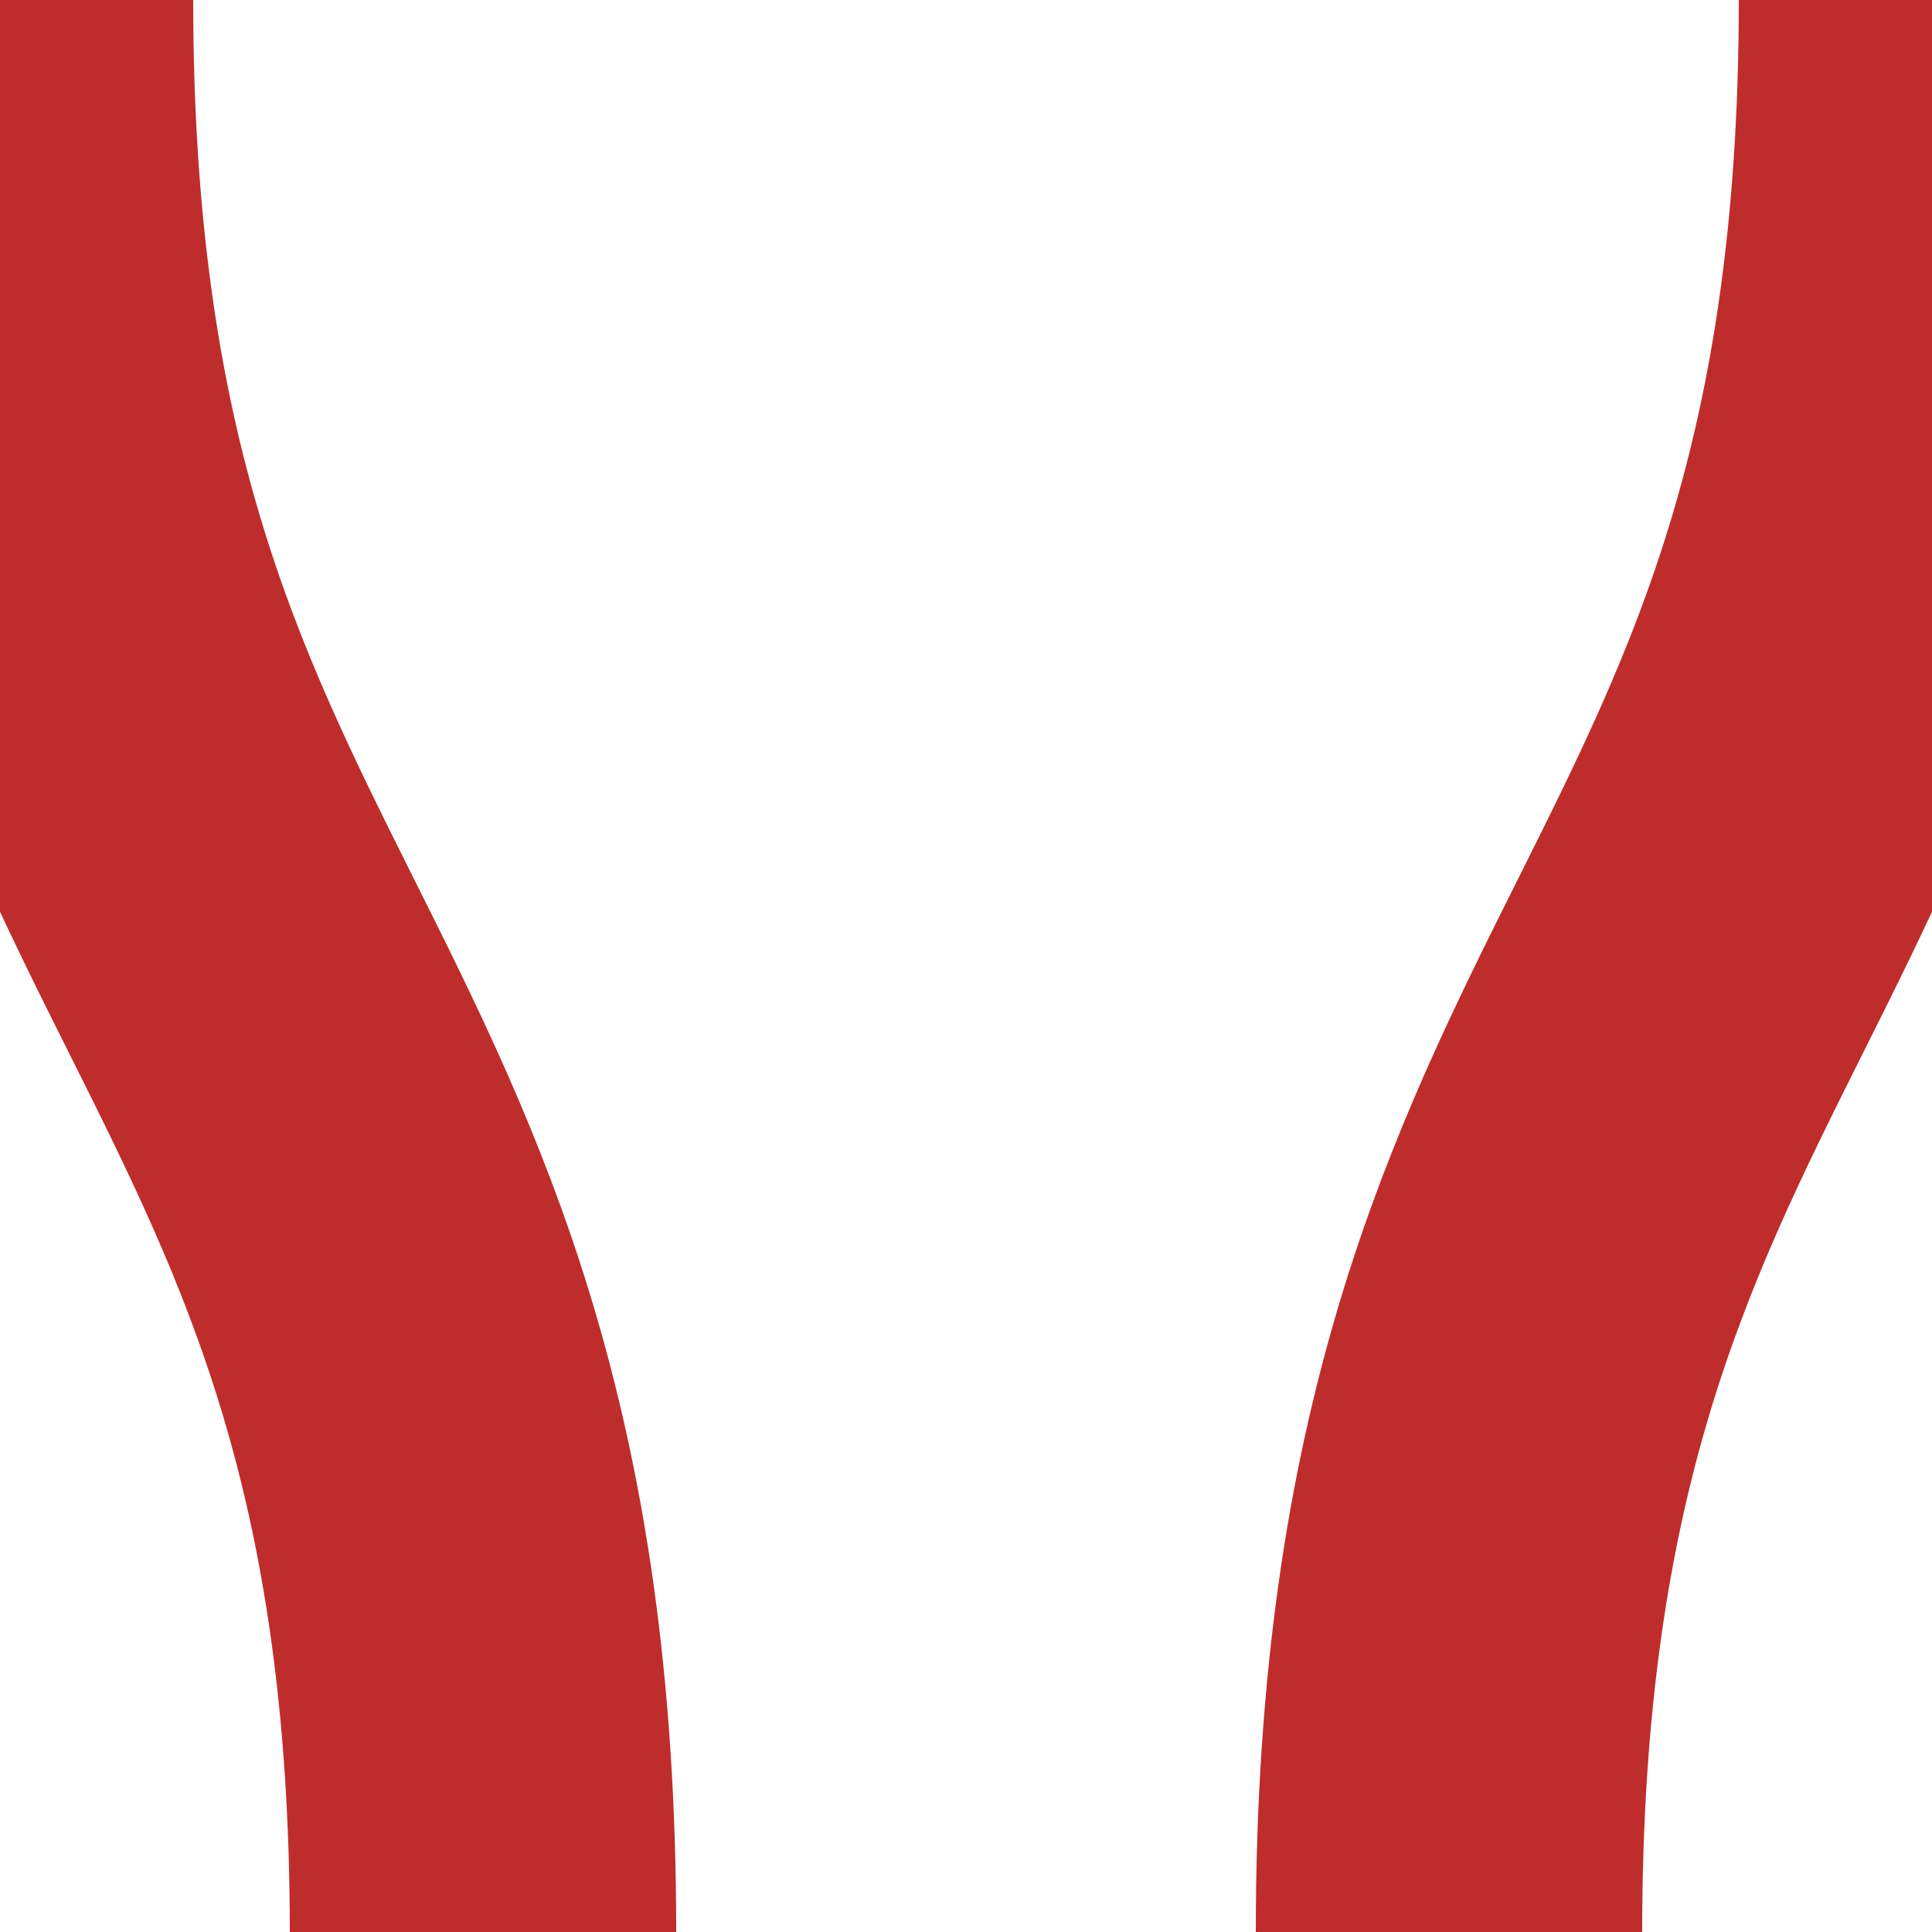
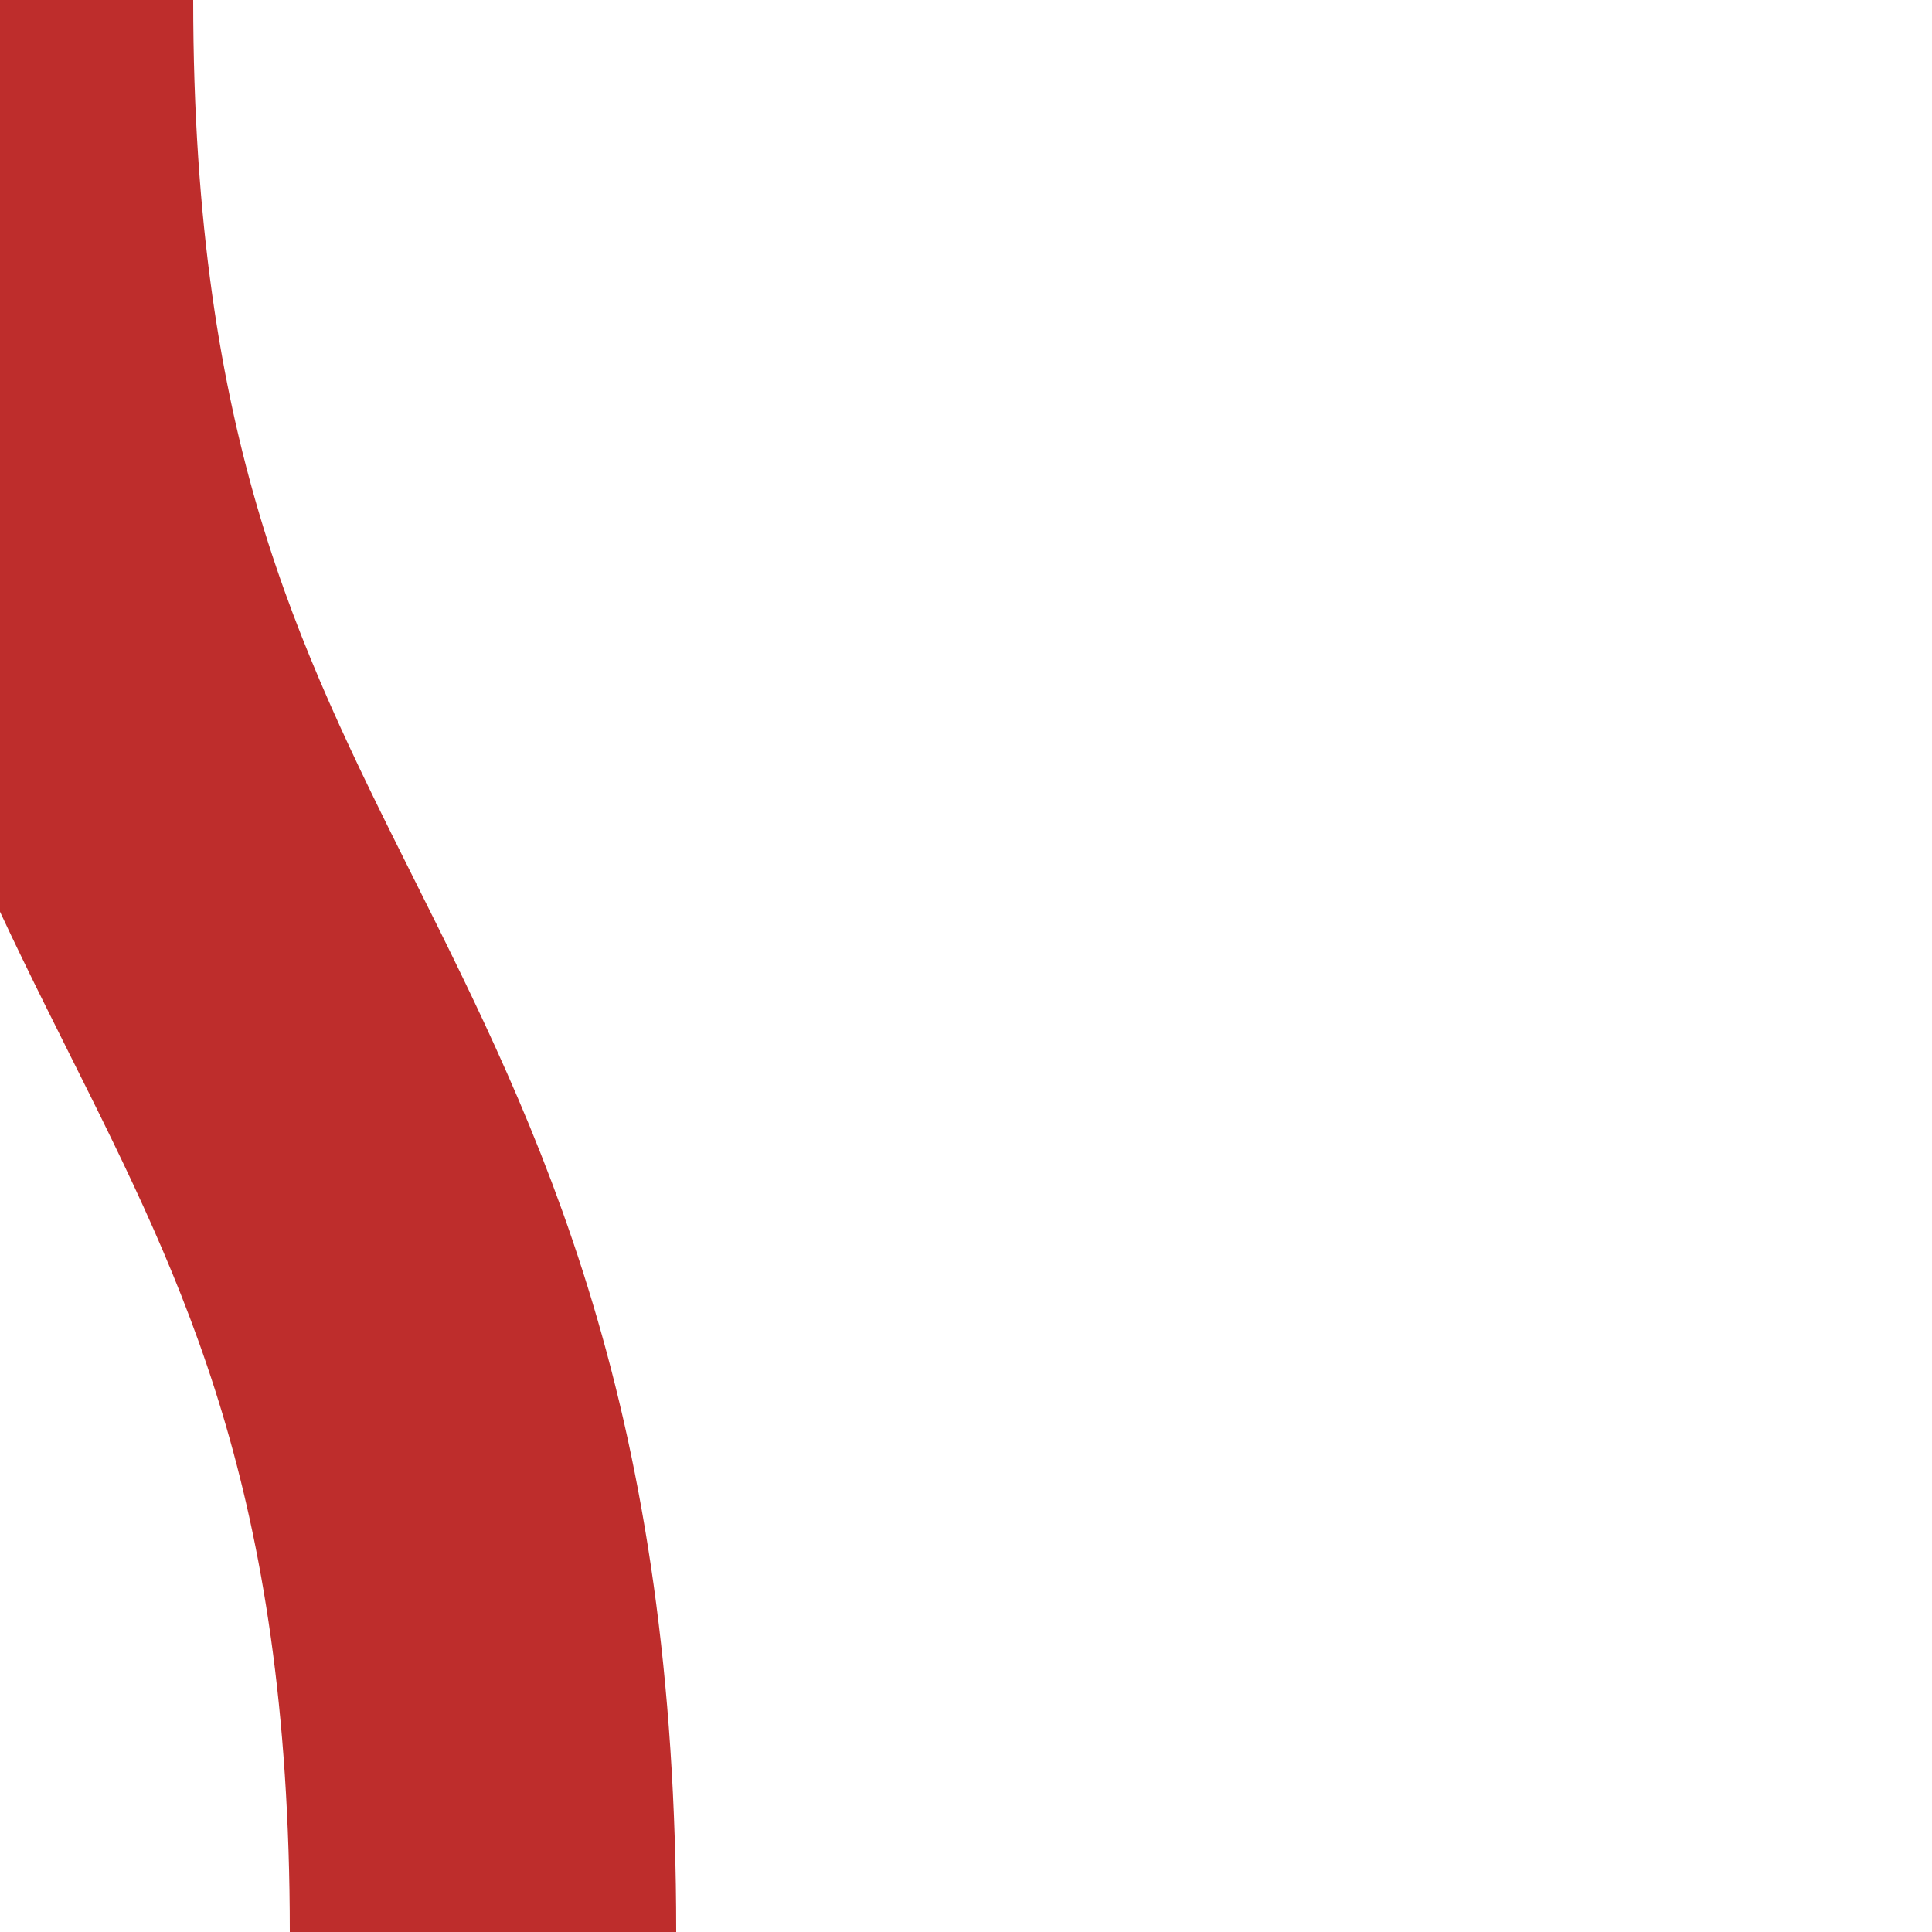
<svg xmlns="http://www.w3.org/2000/svg" width="500" height="500">
  <title>vSHI1+r-SHI1+l</title>
-   <path stroke="#BE2D2C" d="M 0,0 c 0,250 125,250 125,500 M 500,0 C 500,250 375,250 375,500" stroke-width="100" fill="none" />
+   <path stroke="#BE2D2C" d="M 0,0 c 0,250 125,250 125,500 M 500,0 " stroke-width="100" fill="none" />
</svg>